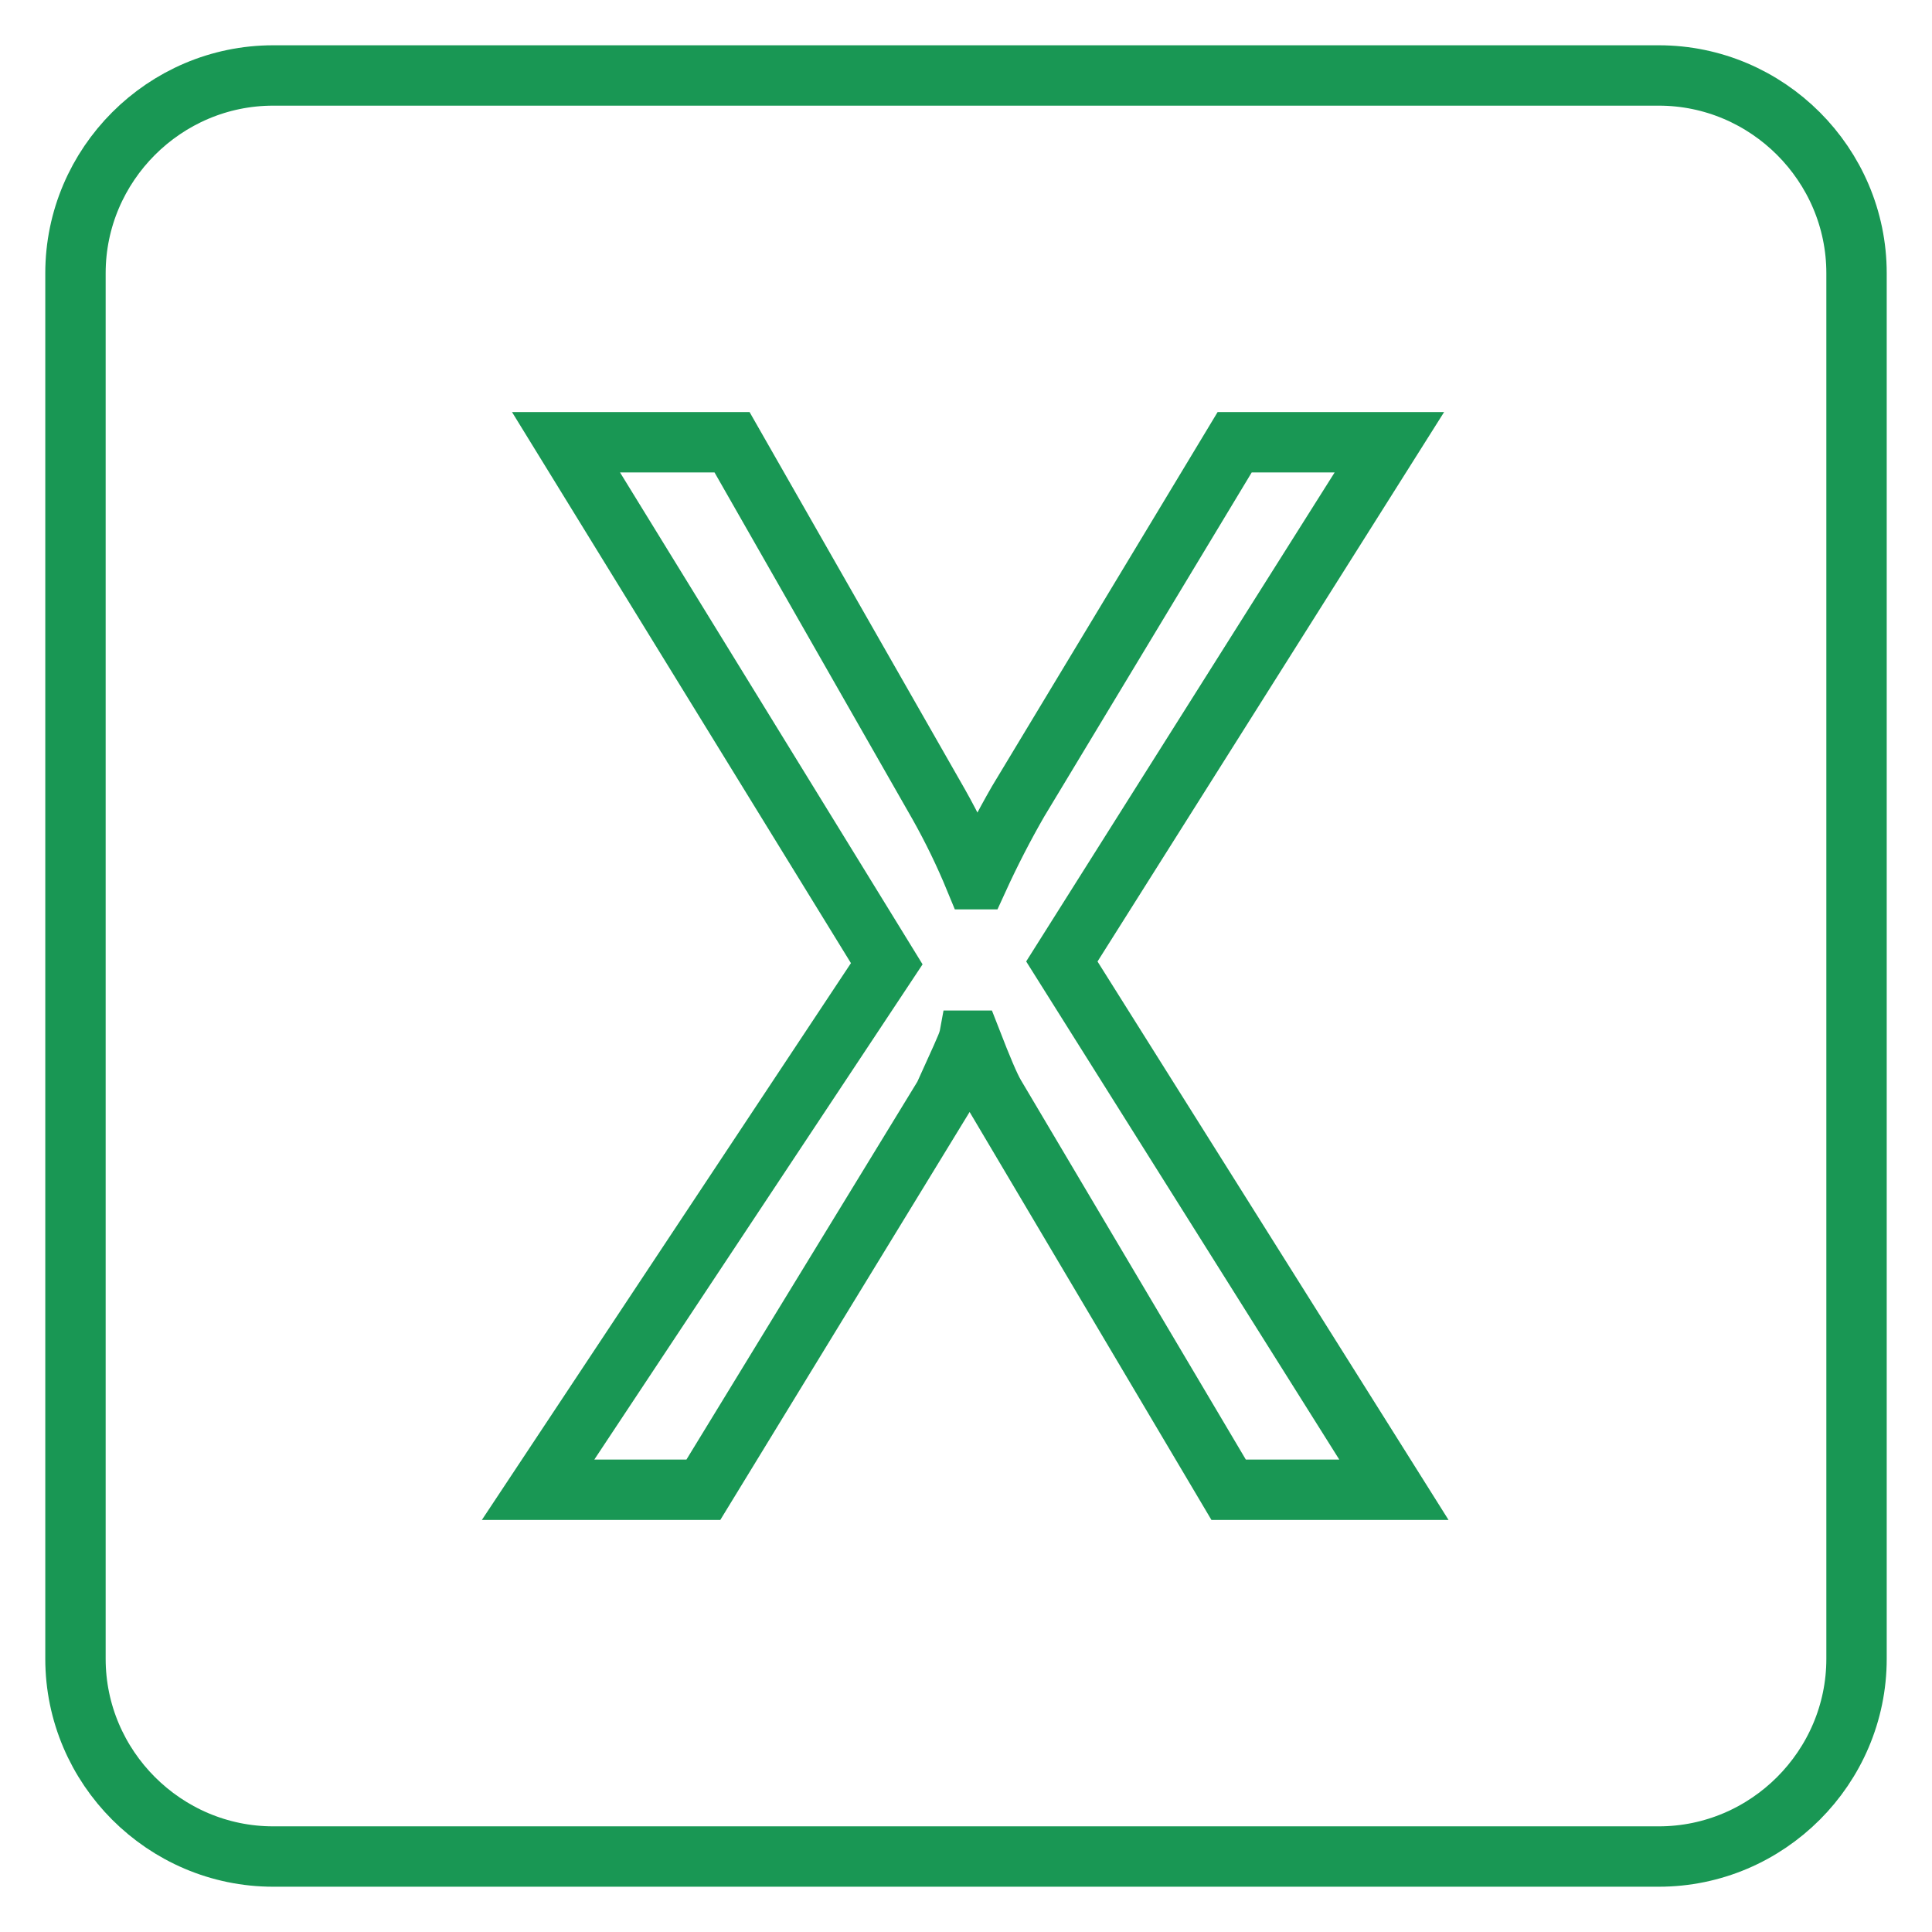
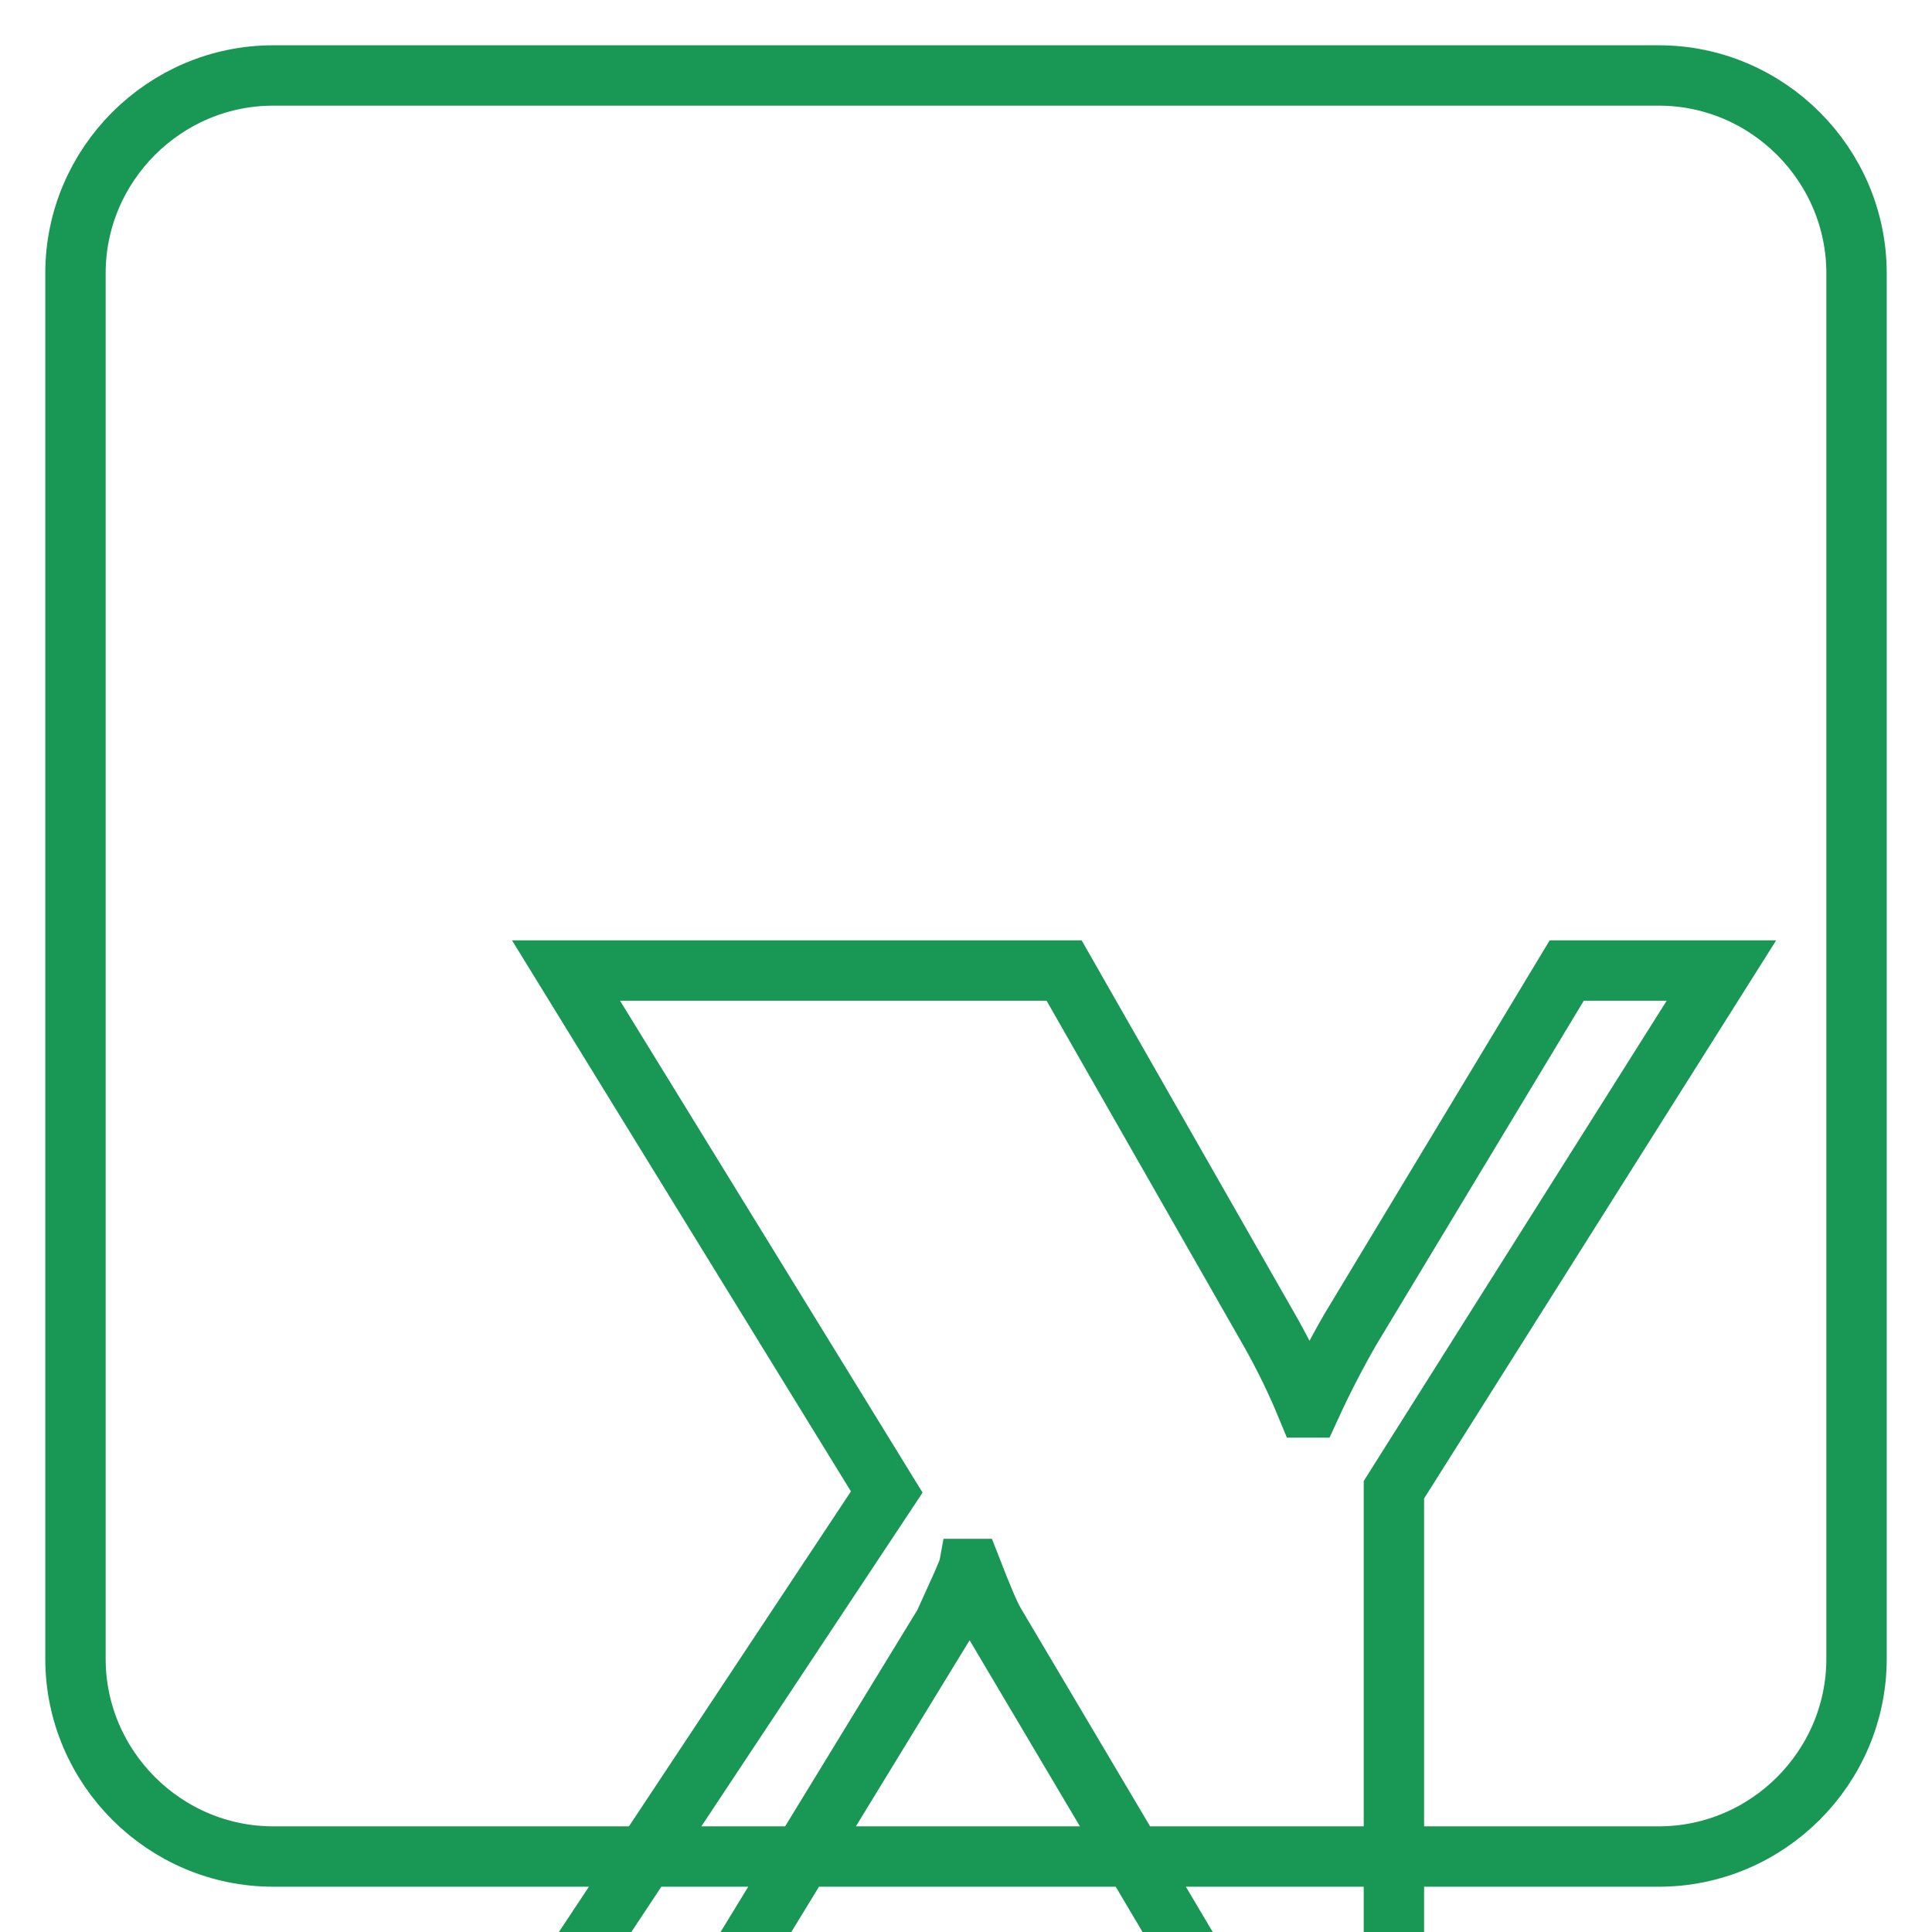
<svg xmlns="http://www.w3.org/2000/svg" version="1.1" x="0px" y="0px" viewBox="0 0 256 256" enable-background="new 0 0 256 256" xml:space="preserve">
  <g>
-     <path stroke-width="8" fill-opacity="0" stroke="#199754" d="M219.8,246H36.2C21.8,246,10,234.2,10,219.8V36.2C10,21.8,21.8,10,36.2,10h183.6 c14.4,0,26.2,11.8,26.2,26.2v183.6C246,234.2,234.2,246,219.8,246z M184.7,197.4l-44-70l43.4-68.8h-20.5l-28.7,47.6 c-1.9,3.3-3.7,6.8-5.3,10.3h-0.4c-1.4-3.4-3-6.7-4.8-9.9l-27.4-48H75l42.5,69.1l-46.2,69.7h21.9l31.9-52.2c2-4.4,3.1-6.8,3.2-7.3 h0.4c1.4,3.6,2.4,6,3.1,7.2l31,52.3H184.7L184.7,197.4z" />
+     <path stroke-width="8" fill-opacity="0" stroke="#199754" d="M219.8,246H36.2C21.8,246,10,234.2,10,219.8V36.2C10,21.8,21.8,10,36.2,10h183.6 c14.4,0,26.2,11.8,26.2,26.2v183.6C246,234.2,234.2,246,219.8,246z M184.7,197.4l43.4-68.8h-20.5l-28.7,47.6 c-1.9,3.3-3.7,6.8-5.3,10.3h-0.4c-1.4-3.4-3-6.7-4.8-9.9l-27.4-48H75l42.5,69.1l-46.2,69.7h21.9l31.9-52.2c2-4.4,3.1-6.8,3.2-7.3 h0.4c1.4,3.6,2.4,6,3.1,7.2l31,52.3H184.7L184.7,197.4z" />
  </g>
</svg>